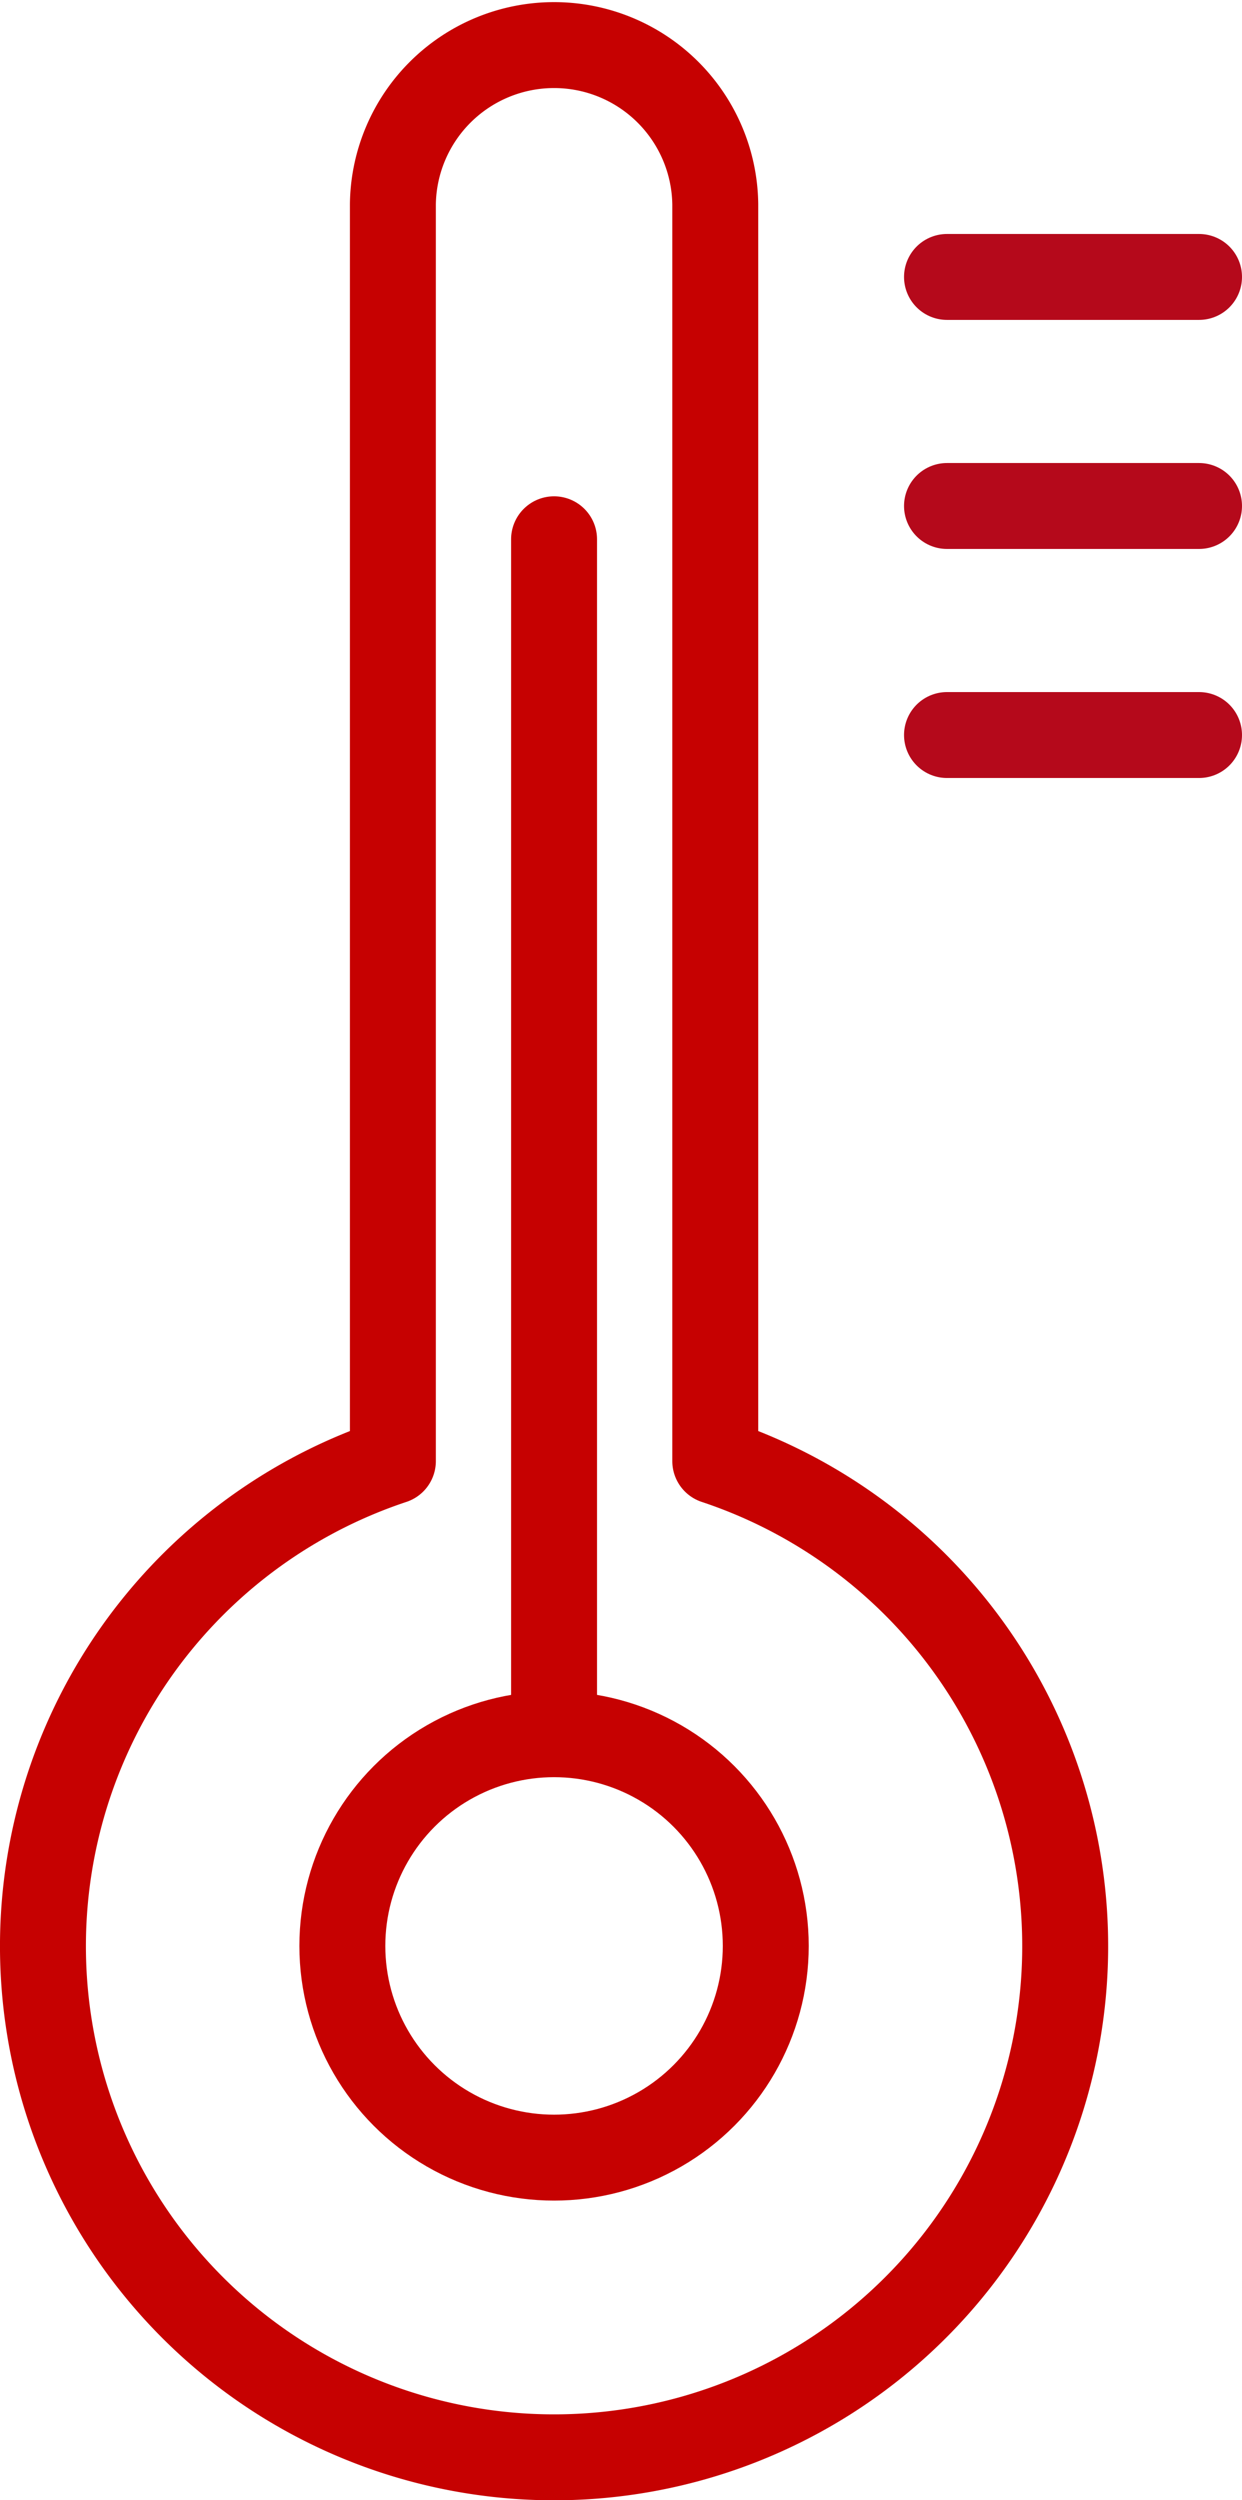
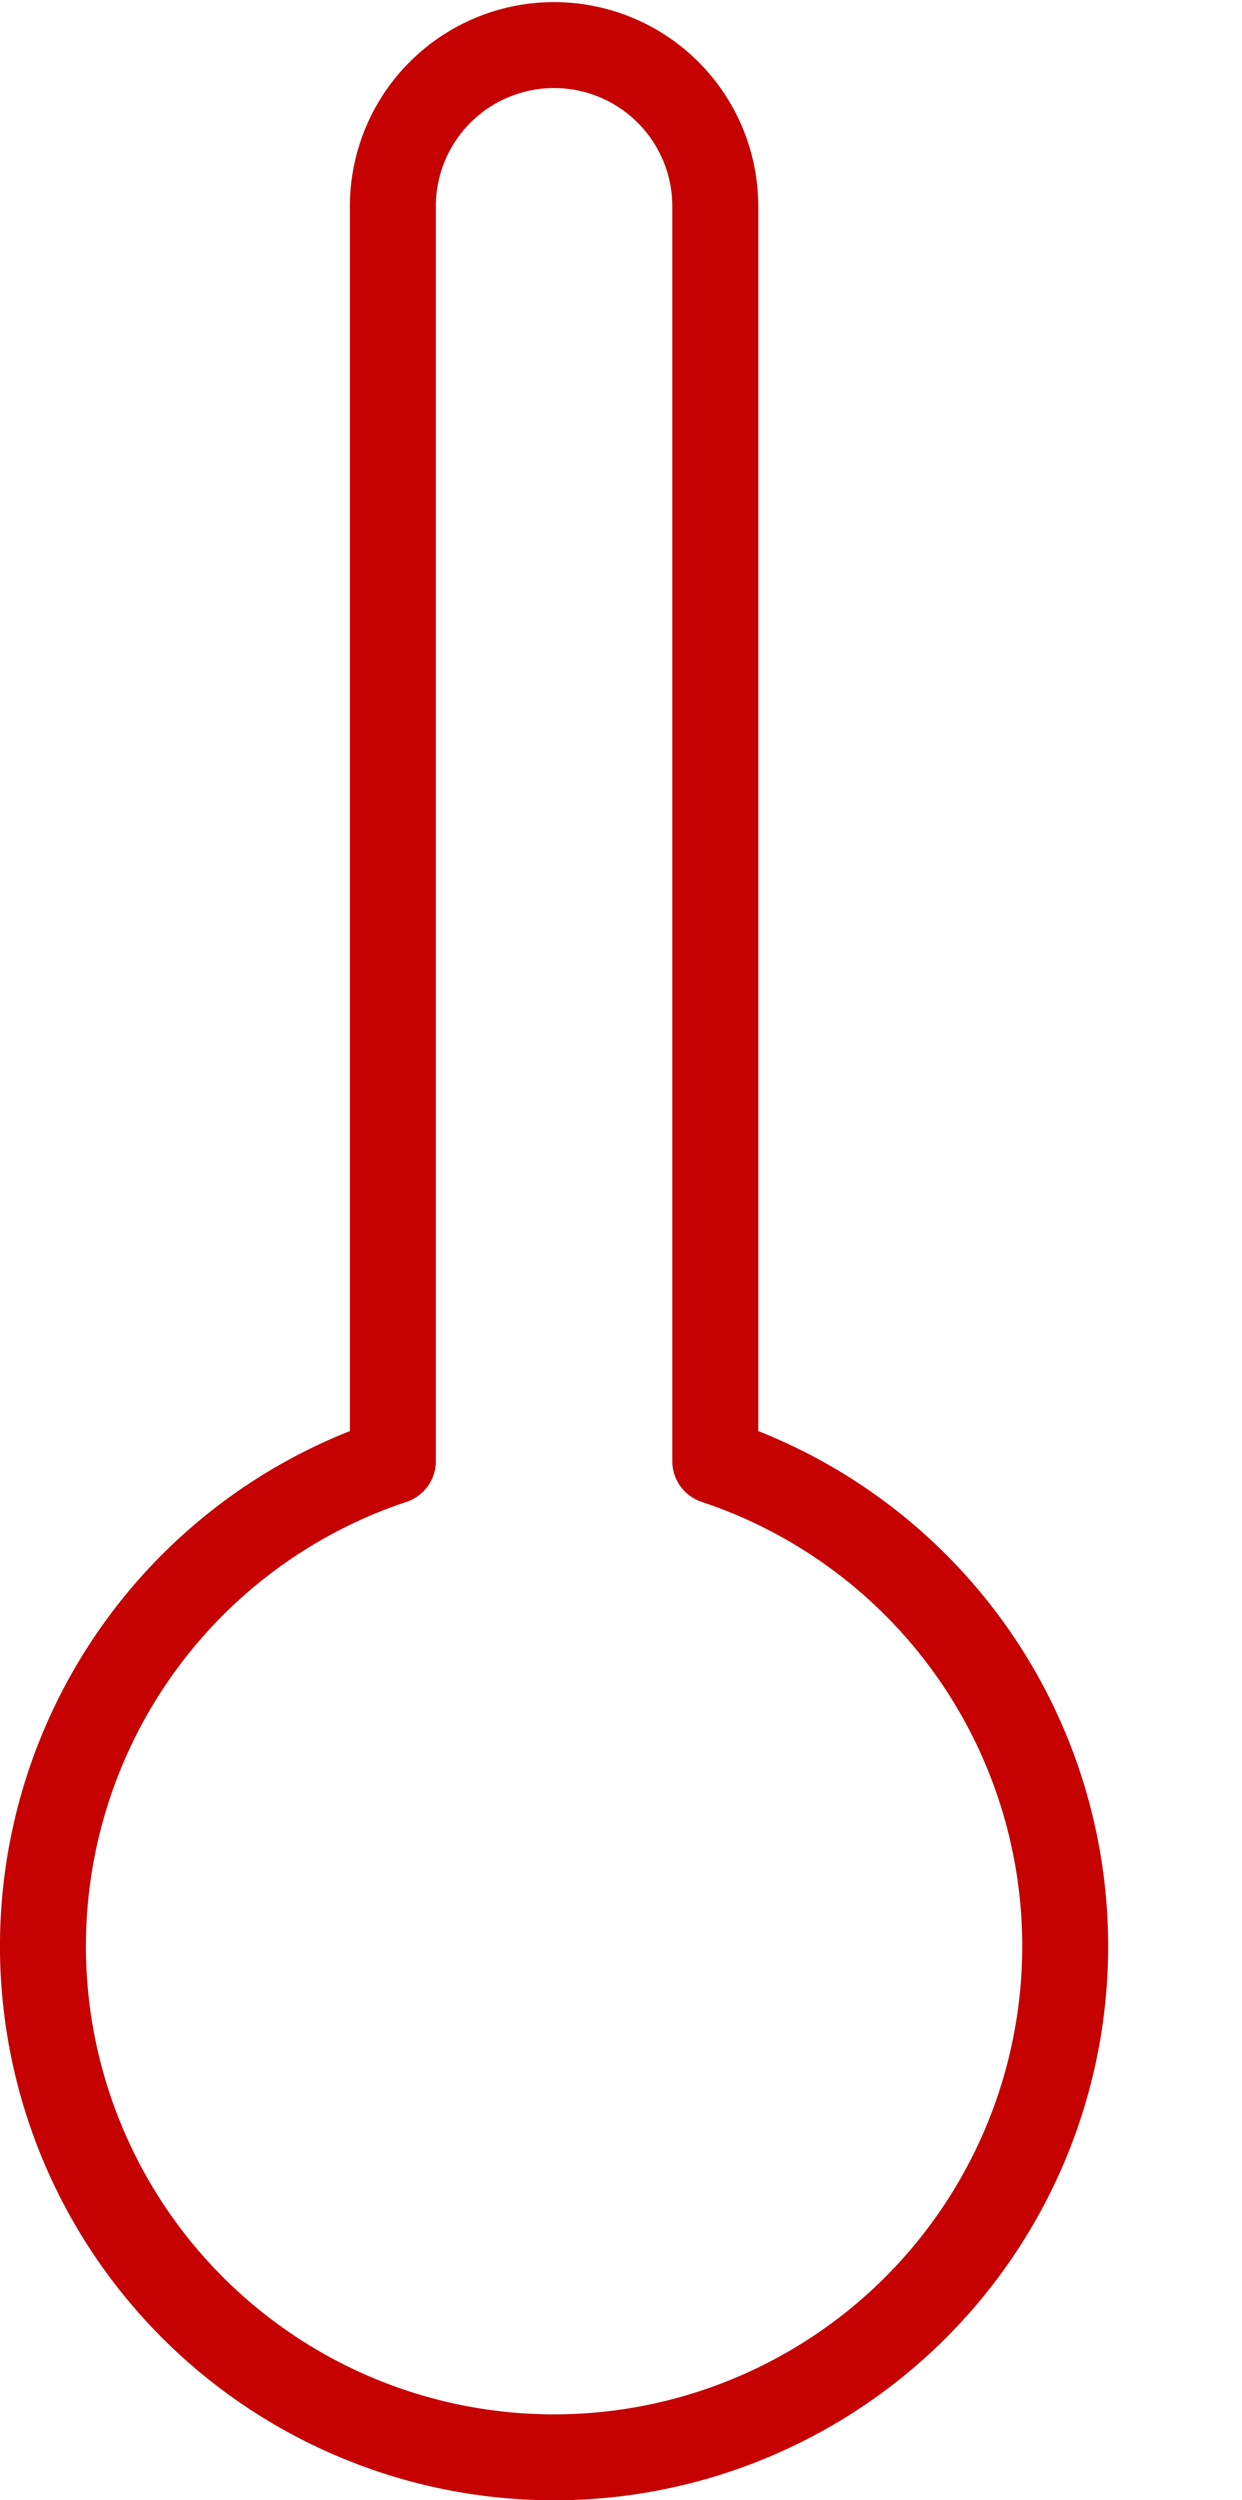
<svg xmlns="http://www.w3.org/2000/svg" width="43.36" height="87.275" viewBox="0 0 43.36 87.275">
  <g transform="translate(-1225.895 -783.225)">
    <path d="M24.471,50.508V6.627a5.628,5.628,0,0,0-11.255,0V50.508a17.844,17.844,0,1,0,11.255,0Z" transform="translate(1226.395 783.725)" fill="none" stroke="#c60101" stroke-linecap="round" stroke-linejoin="round" stroke-width="3" />
-     <line x2="8.799" transform="translate(1258.956 792.893)" fill="none" stroke="#b5091b" stroke-linecap="round" stroke-linejoin="round" stroke-width="3" />
-     <line x2="8.799" transform="translate(1258.956 800.889)" fill="none" stroke="#b5091b" stroke-linecap="round" stroke-linejoin="round" stroke-width="3" />
-     <line x2="8.799" transform="translate(1258.956 808.885)" fill="none" stroke="#b5091b" stroke-linecap="round" stroke-linejoin="round" stroke-width="3" />
-     <circle cx="7.391" cy="7.391" r="7.391" transform="translate(1237.847 843.766)" fill="none" stroke="#c60101" stroke-linecap="round" stroke-linejoin="round" stroke-width="3" />
-     <line y2="41.568" transform="translate(1245.238 802.051)" fill="none" stroke="#c60101" stroke-linecap="round" stroke-linejoin="round" stroke-width="3" />
  </g>
</svg>